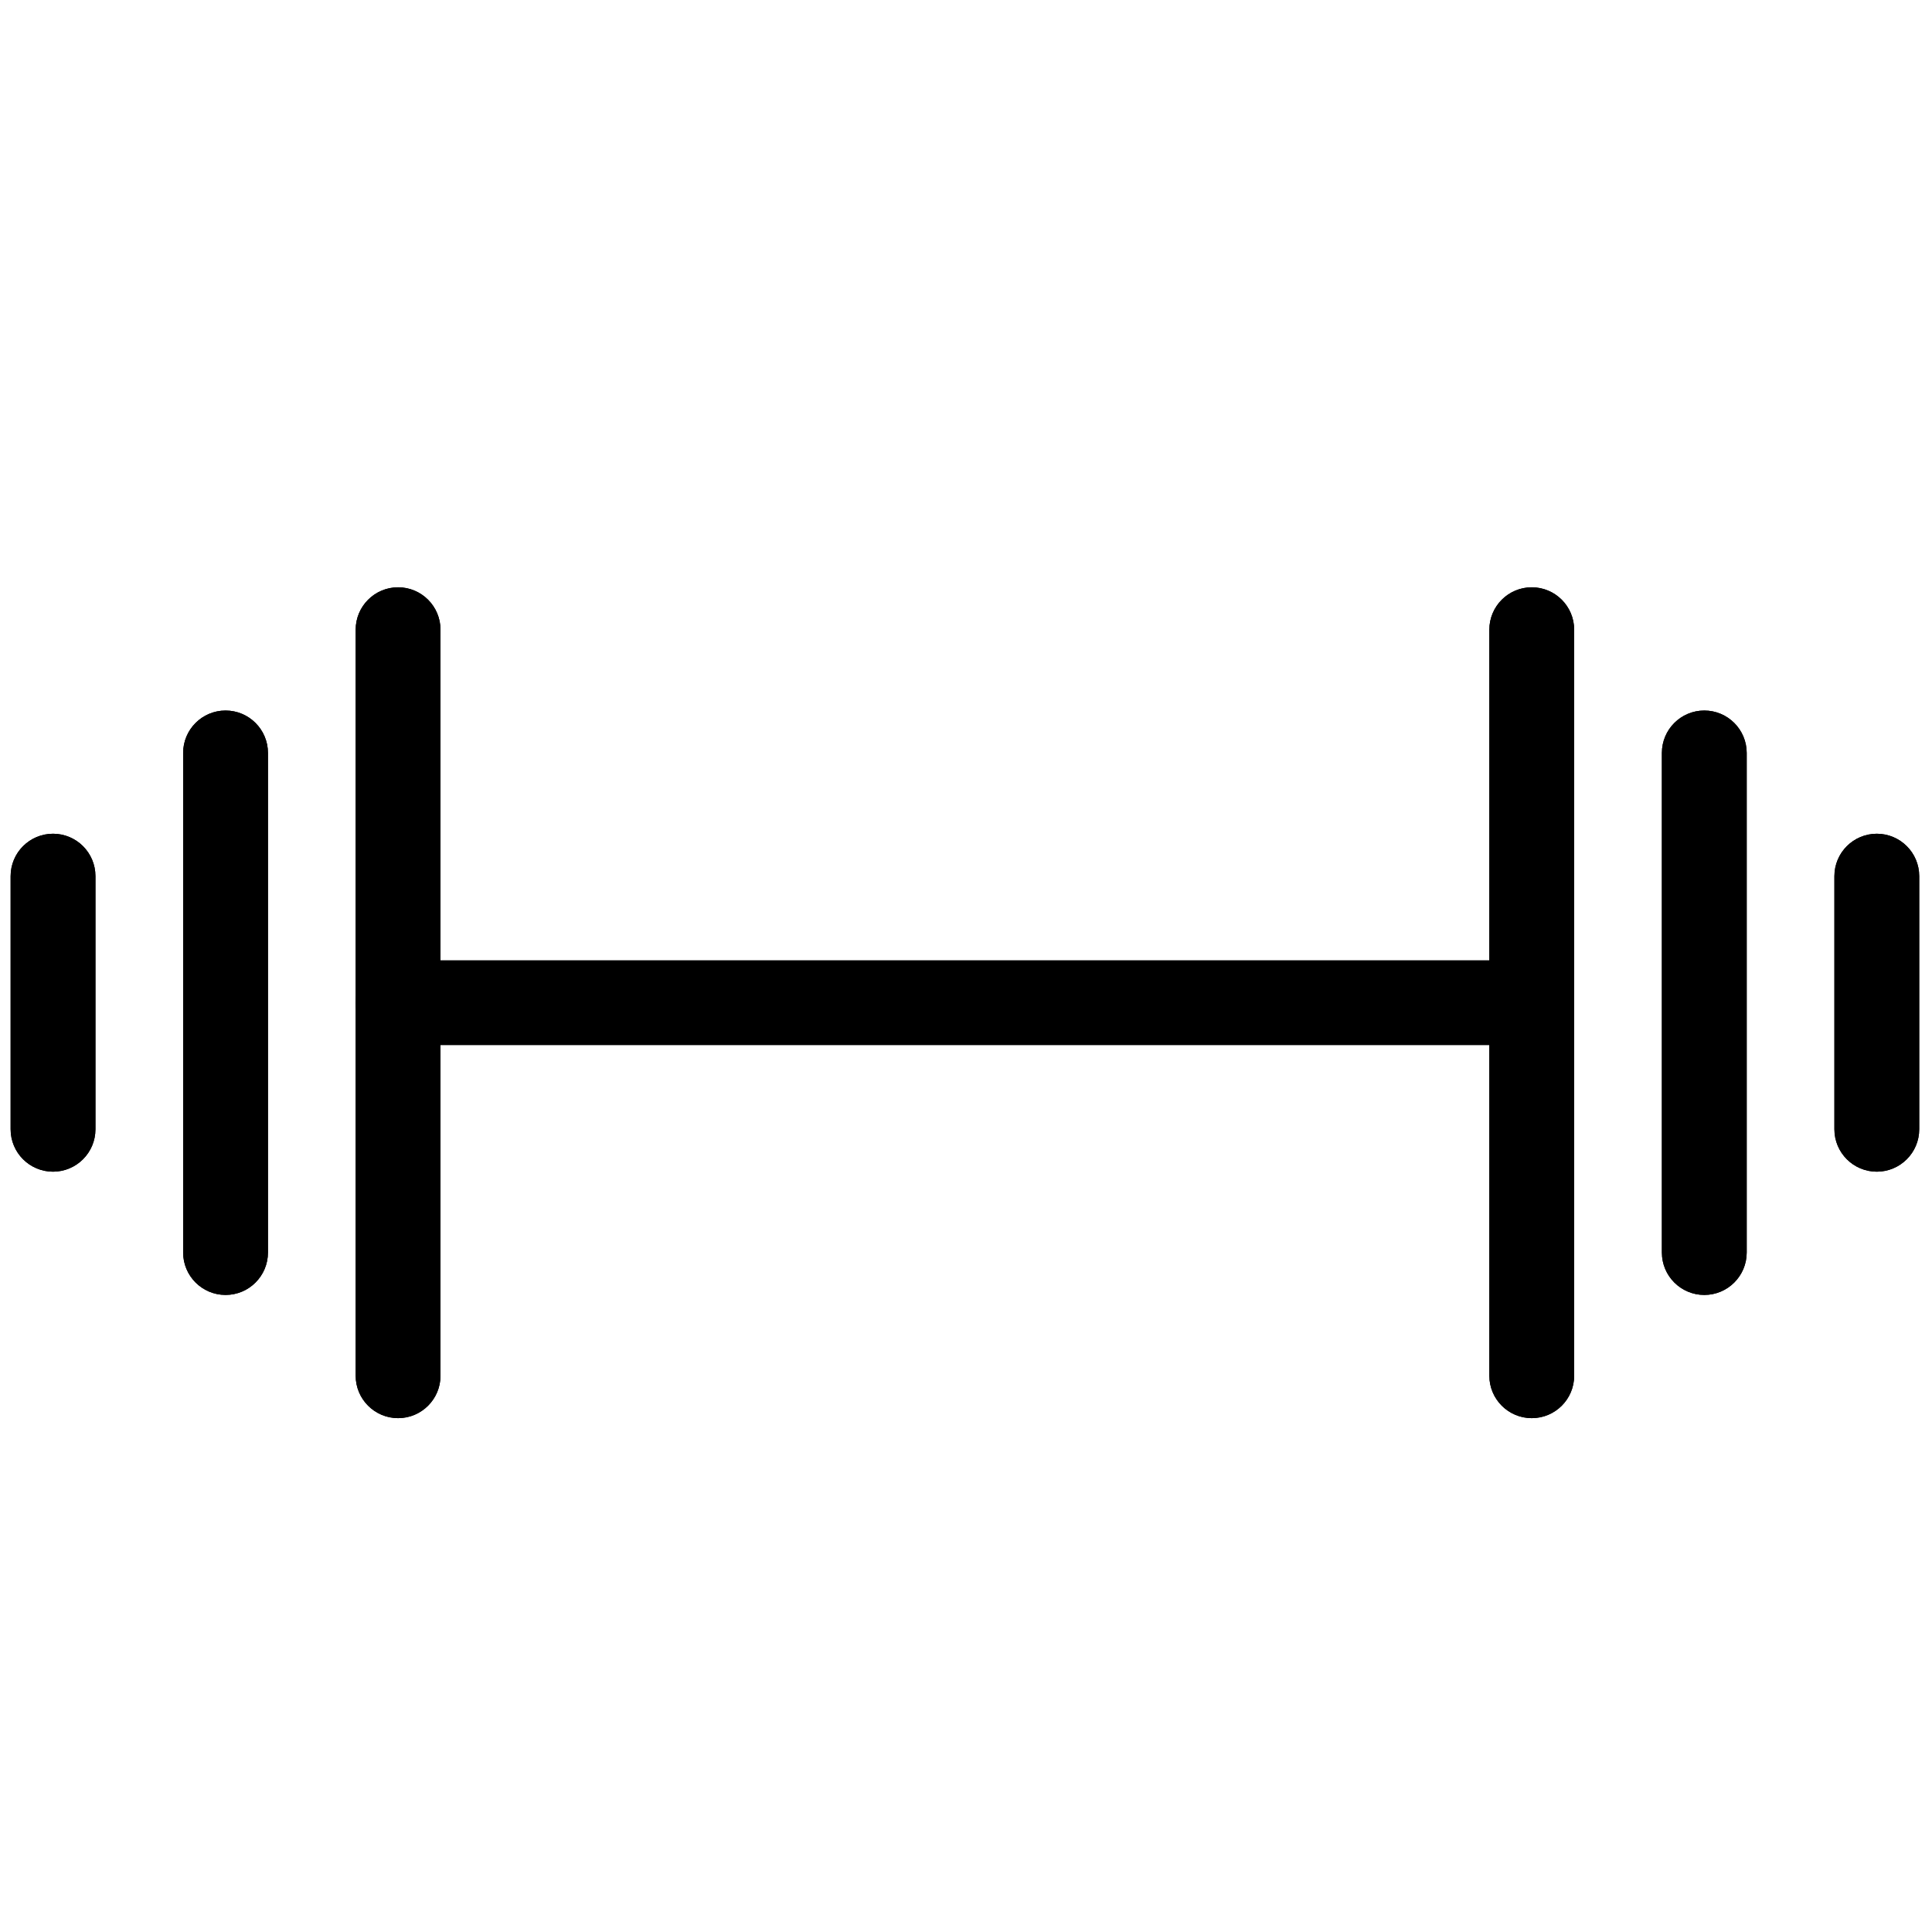
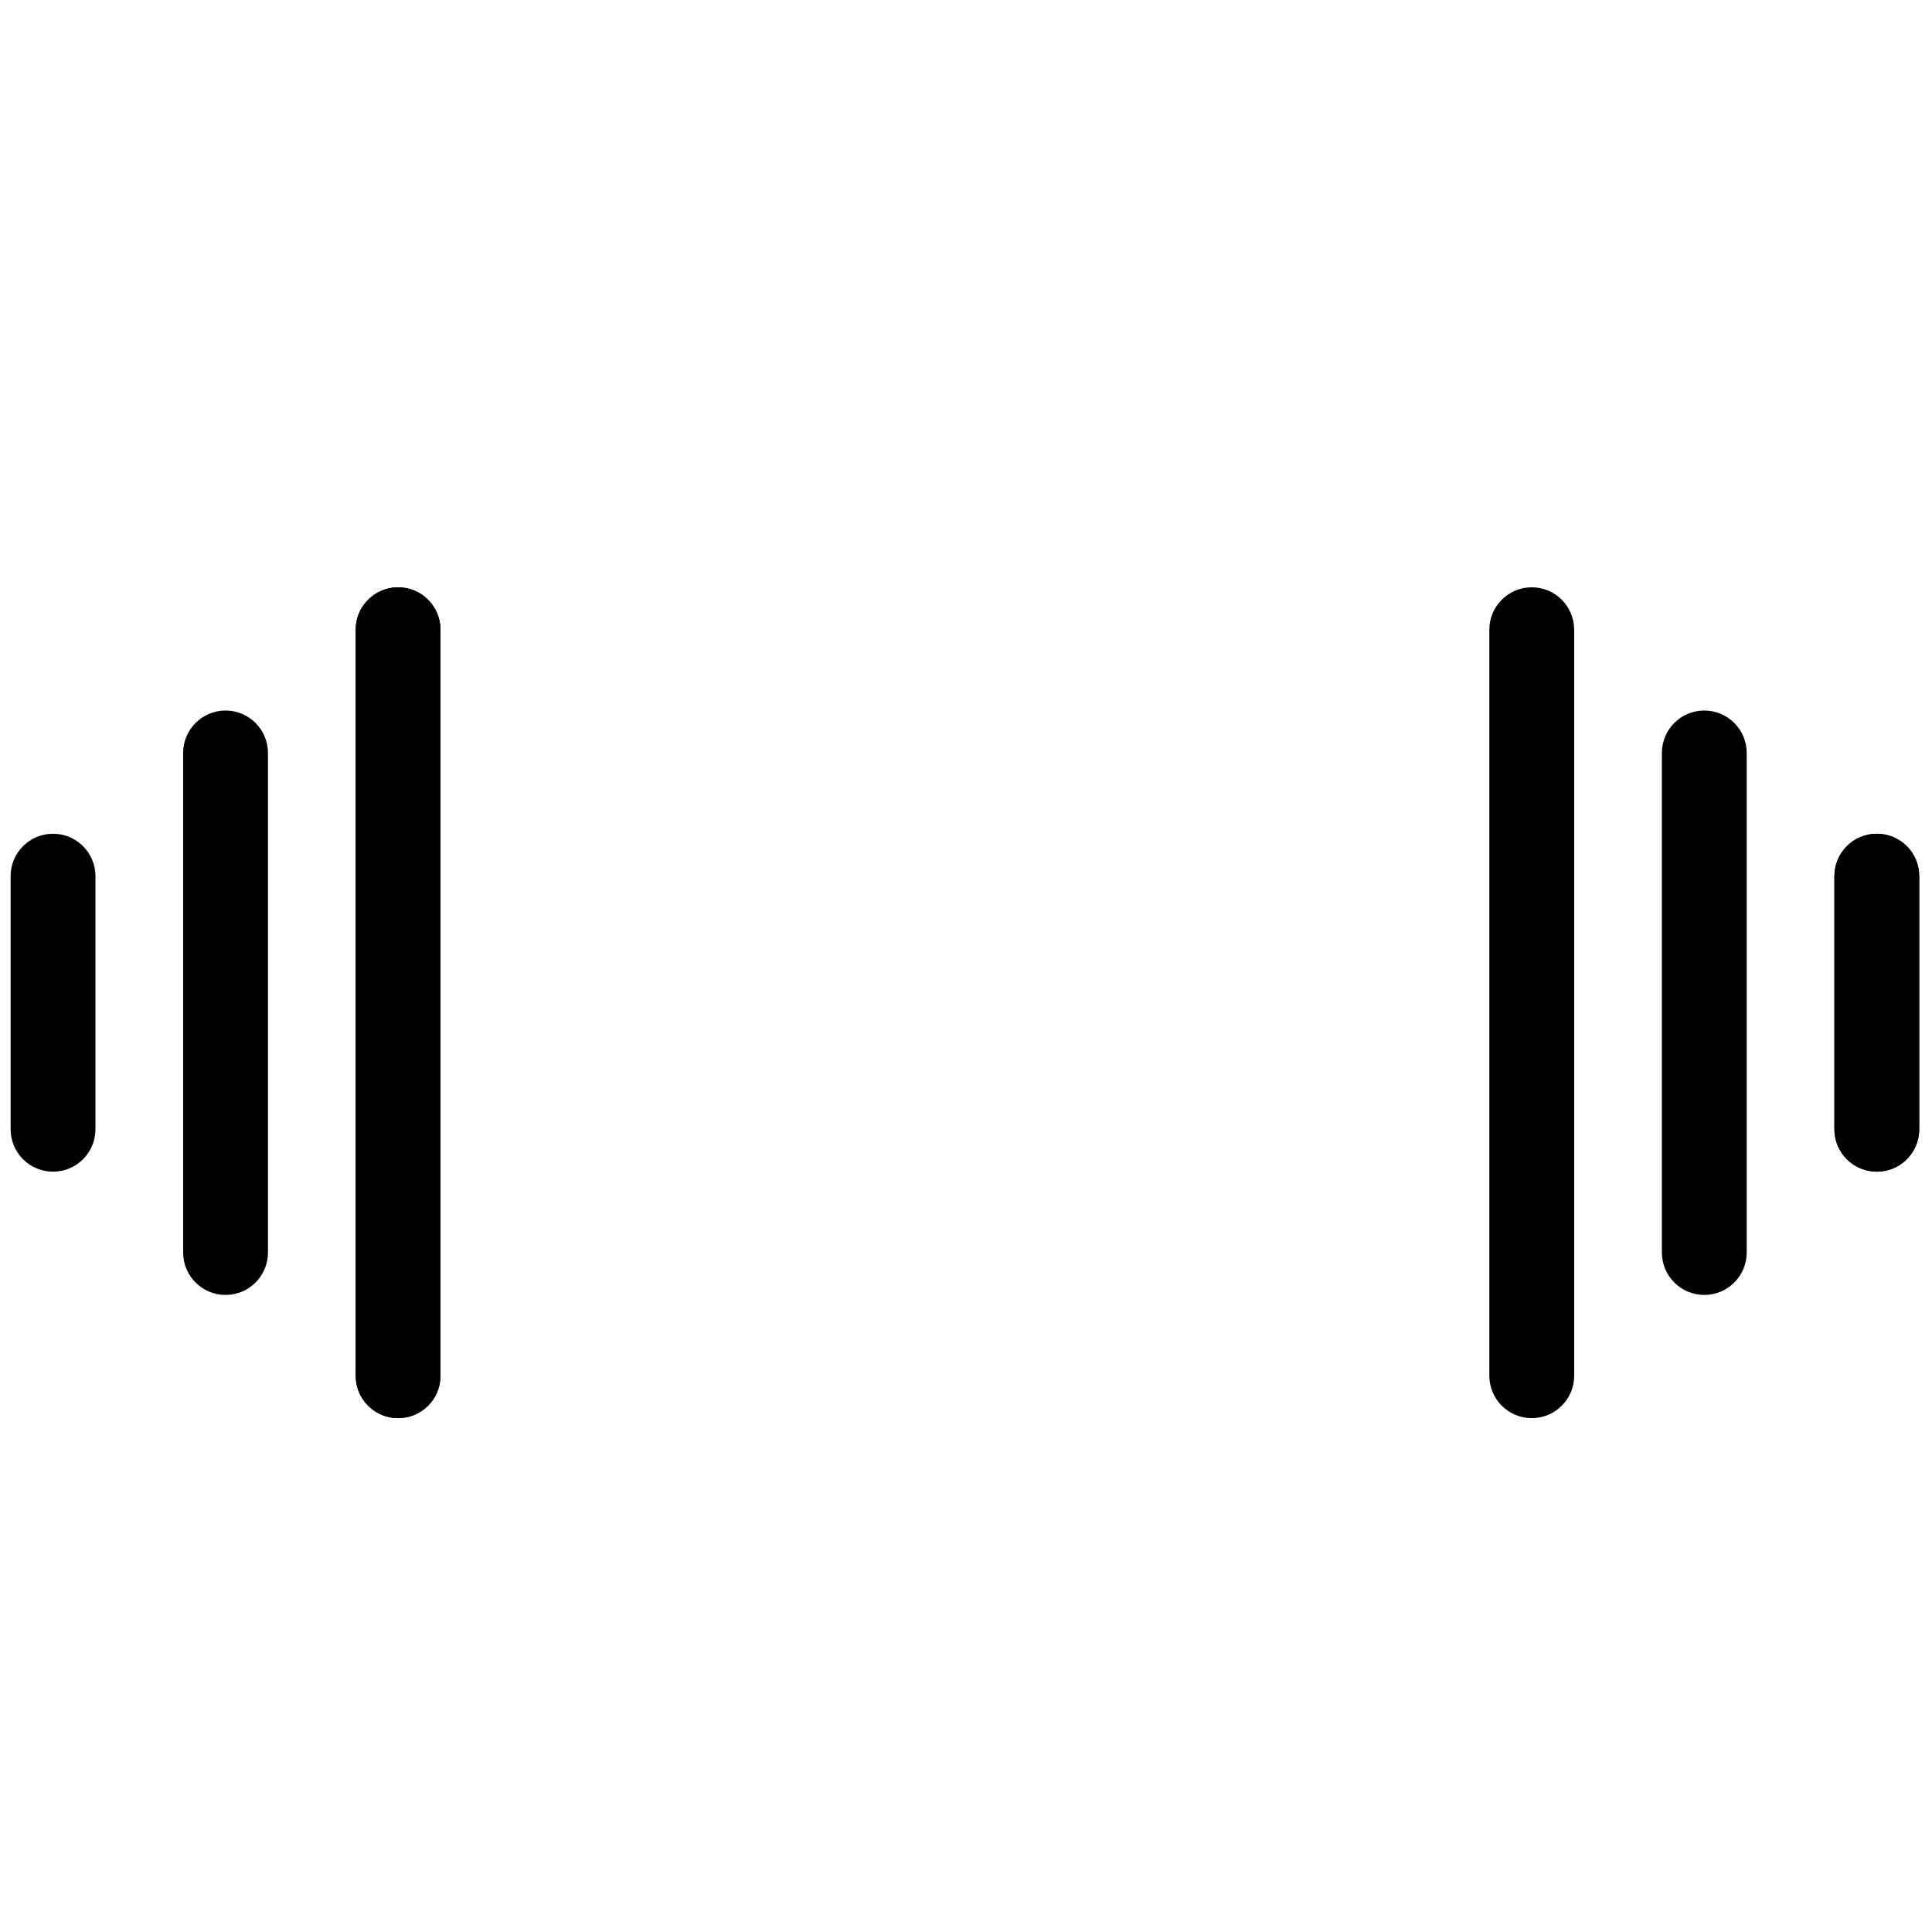
<svg xmlns="http://www.w3.org/2000/svg" version="1.1" width="256" height="256" viewBox="0 0 256 256" xml:space="preserve">
  <g style="stroke: none; stroke-width: 0; stroke-dasharray: none; stroke-linecap: butt; stroke-linejoin: miter; stroke-miterlimit: 10; fill: none; fill-rule: nonzero; opacity: 1;" transform="translate(1.407 1.407) scale(2.81 2.81)">
    <path d="M 18.271 66.372 c -1.104 0 -2 -0.896 -2 -2 V 29.193 c 0 -1.104 0.896 -2 2 -2 s 2 0.896 2 2 v 35.179 C 20.271 65.477 19.375 66.372 18.271 66.372 z" style="stroke: none; stroke-width: 1; stroke-dasharray: none; stroke-linecap: butt; stroke-linejoin: miter; stroke-miterlimit: 10; fill: rgb(0,0,0); fill-rule: nonzero; opacity: 1;" transform=" matrix(1 0 0 1 0 0) " stroke-linecap="round" />
    <path d="M 18.271 66.372 c -1.104 0 -2 -0.896 -2 -2 V 29.193 c 0 -1.104 0.896 -2 2 -2 s 2 0.896 2 2 v 35.179 C 20.271 65.477 19.375 66.372 18.271 66.372 z" style="stroke: none; stroke-width: 1; stroke-dasharray: none; stroke-linecap: butt; stroke-linejoin: miter; stroke-miterlimit: 10; fill: rgb(0,0,0); fill-rule: nonzero; opacity: 1;" transform=" matrix(1 0 0 1 0 0) " stroke-linecap="round" />
    <path d="M 10.135 60.562 c -1.104 0 -2 -0.896 -2 -2 V 35.004 c 0 -1.104 0.896 -2 2 -2 s 2 0.896 2 2 v 23.558 C 12.135 59.666 11.24 60.562 10.135 60.562 z" style="stroke: none; stroke-width: 1; stroke-dasharray: none; stroke-linecap: butt; stroke-linejoin: miter; stroke-miterlimit: 10; fill: rgb(0,0,0); fill-rule: nonzero; opacity: 1;" transform=" matrix(1 0 0 1 0 0) " stroke-linecap="round" />
-     <path d="M 10.135 60.562 c -1.104 0 -2 -0.896 -2 -2 V 35.004 c 0 -1.104 0.896 -2 2 -2 s 2 0.896 2 2 v 23.558 C 12.135 59.666 11.24 60.562 10.135 60.562 z" style="stroke: none; stroke-width: 1; stroke-dasharray: none; stroke-linecap: butt; stroke-linejoin: miter; stroke-miterlimit: 10; fill: rgb(0,0,0); fill-rule: nonzero; opacity: 1;" transform=" matrix(1 0 0 1 0 0) " stroke-linecap="round" />
-     <path d="M 2 54.75 c -1.104 0 -2 -0.896 -2 -2 V 40.814 c 0 -1.104 0.896 -2 2 -2 s 2 0.896 2 2 V 52.75 C 4 53.854 3.104 54.75 2 54.75 z" style="stroke: none; stroke-width: 1; stroke-dasharray: none; stroke-linecap: butt; stroke-linejoin: miter; stroke-miterlimit: 10; fill: rgb(0,0,0); fill-rule: nonzero; opacity: 1;" transform=" matrix(1 0 0 1 0 0) " stroke-linecap="round" />
    <path d="M 2 54.75 c -1.104 0 -2 -0.896 -2 -2 V 40.814 c 0 -1.104 0.896 -2 2 -2 s 2 0.896 2 2 V 52.75 C 4 53.854 3.104 54.75 2 54.75 z" style="stroke: none; stroke-width: 1; stroke-dasharray: none; stroke-linecap: butt; stroke-linejoin: miter; stroke-miterlimit: 10; fill: rgb(0,0,0); fill-rule: nonzero; opacity: 1;" transform=" matrix(1 0 0 1 0 0) " stroke-linecap="round" />
    <path d="M 71.729 66.372 c -1.104 0 -2 -0.896 -2 -2 V 29.193 c 0 -1.104 0.896 -2 2 -2 s 2 0.896 2 2 v 35.179 C 73.729 65.477 72.834 66.372 71.729 66.372 z" style="stroke: none; stroke-width: 1; stroke-dasharray: none; stroke-linecap: butt; stroke-linejoin: miter; stroke-miterlimit: 10; fill: rgb(0,0,0); fill-rule: nonzero; opacity: 1;" transform=" matrix(1 0 0 1 0 0) " stroke-linecap="round" />
-     <path d="M 71.729 66.372 c -1.104 0 -2 -0.896 -2 -2 V 29.193 c 0 -1.104 0.896 -2 2 -2 s 2 0.896 2 2 v 35.179 C 73.729 65.477 72.834 66.372 71.729 66.372 z" style="stroke: none; stroke-width: 1; stroke-dasharray: none; stroke-linecap: butt; stroke-linejoin: miter; stroke-miterlimit: 10; fill: rgb(0,0,0); fill-rule: nonzero; opacity: 1;" transform=" matrix(1 0 0 1 0 0) " stroke-linecap="round" />
-     <path d="M 79.865 60.562 c -1.104 0 -2 -0.896 -2 -2 V 35.004 c 0 -1.104 0.896 -2 2 -2 s 2 0.896 2 2 v 23.558 C 81.865 59.666 80.97 60.562 79.865 60.562 z" style="stroke: none; stroke-width: 1; stroke-dasharray: none; stroke-linecap: butt; stroke-linejoin: miter; stroke-miterlimit: 10; fill: rgb(0,0,0); fill-rule: nonzero; opacity: 1;" transform=" matrix(1 0 0 1 0 0) " stroke-linecap="round" />
    <path d="M 79.865 60.562 c -1.104 0 -2 -0.896 -2 -2 V 35.004 c 0 -1.104 0.896 -2 2 -2 s 2 0.896 2 2 v 23.558 C 81.865 59.666 80.97 60.562 79.865 60.562 z" style="stroke: none; stroke-width: 1; stroke-dasharray: none; stroke-linecap: butt; stroke-linejoin: miter; stroke-miterlimit: 10; fill: rgb(0,0,0); fill-rule: nonzero; opacity: 1;" transform=" matrix(1 0 0 1 0 0) " stroke-linecap="round" />
    <path d="M 88 54.75 c -1.104 0 -2 -0.896 -2 -2 V 40.814 c 0 -1.104 0.896 -2 2 -2 s 2 0.896 2 2 V 52.75 C 90 53.854 89.104 54.75 88 54.75 z" style="stroke: none; stroke-width: 1; stroke-dasharray: none; stroke-linecap: butt; stroke-linejoin: miter; stroke-miterlimit: 10; fill: rgb(0,0,0); fill-rule: nonzero; opacity: 1;" transform=" matrix(1 0 0 1 0 0) " stroke-linecap="round" />
    <path d="M 88 54.75 c -1.104 0 -2 -0.896 -2 -2 V 40.814 c 0 -1.104 0.896 -2 2 -2 s 2 0.896 2 2 V 52.75 C 90 53.854 89.104 54.75 88 54.75 z" style="stroke: none; stroke-width: 1; stroke-dasharray: none; stroke-linecap: butt; stroke-linejoin: miter; stroke-miterlimit: 10; fill: rgb(0,0,0); fill-rule: nonzero; opacity: 1;" transform=" matrix(1 0 0 1 0 0) " stroke-linecap="round" />
-     <path d="M 71.729 48.782 H 18.271 c -1.104 0 -2 -0.896 -2 -2 s 0.896 -2 2 -2 h 53.459 c 1.104 0 2 0.896 2 2 S 72.834 48.782 71.729 48.782 z" style="stroke: none; stroke-width: 1; stroke-dasharray: none; stroke-linecap: butt; stroke-linejoin: miter; stroke-miterlimit: 10; fill: rgb(0,0,0); fill-rule: nonzero; opacity: 1;" transform=" matrix(1 0 0 1 0 0) " stroke-linecap="round" />
  </g>
</svg>